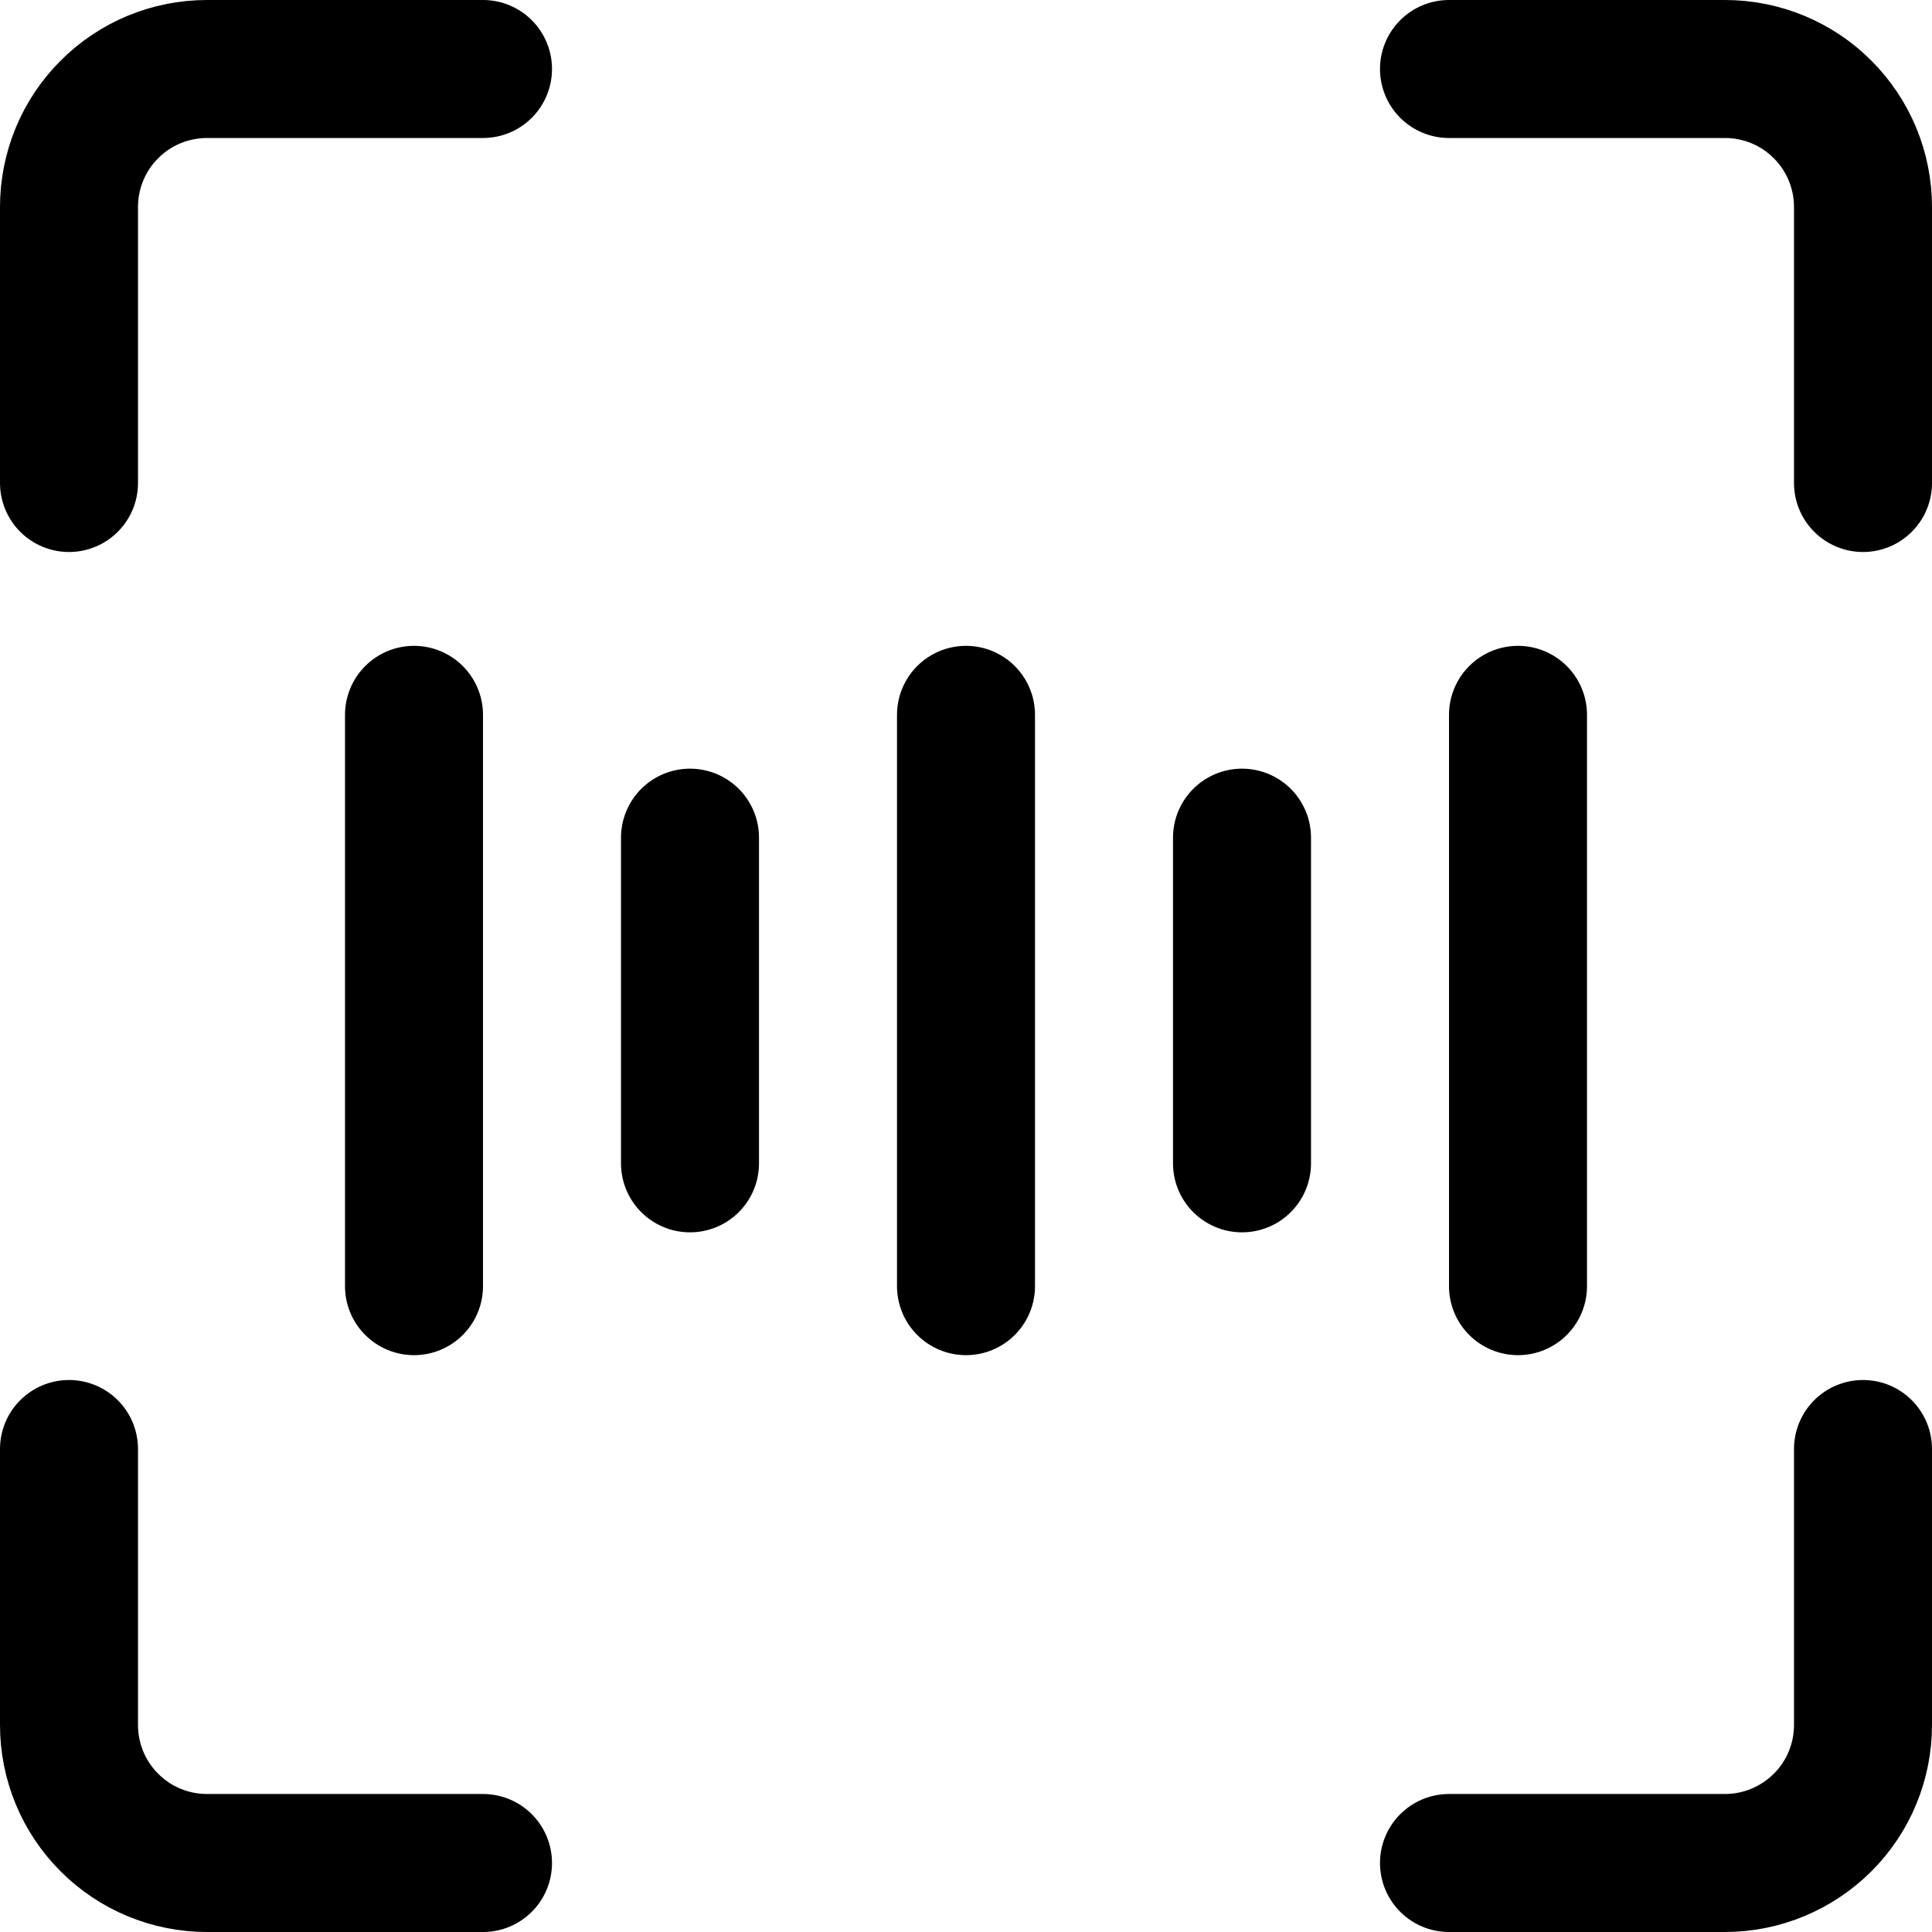
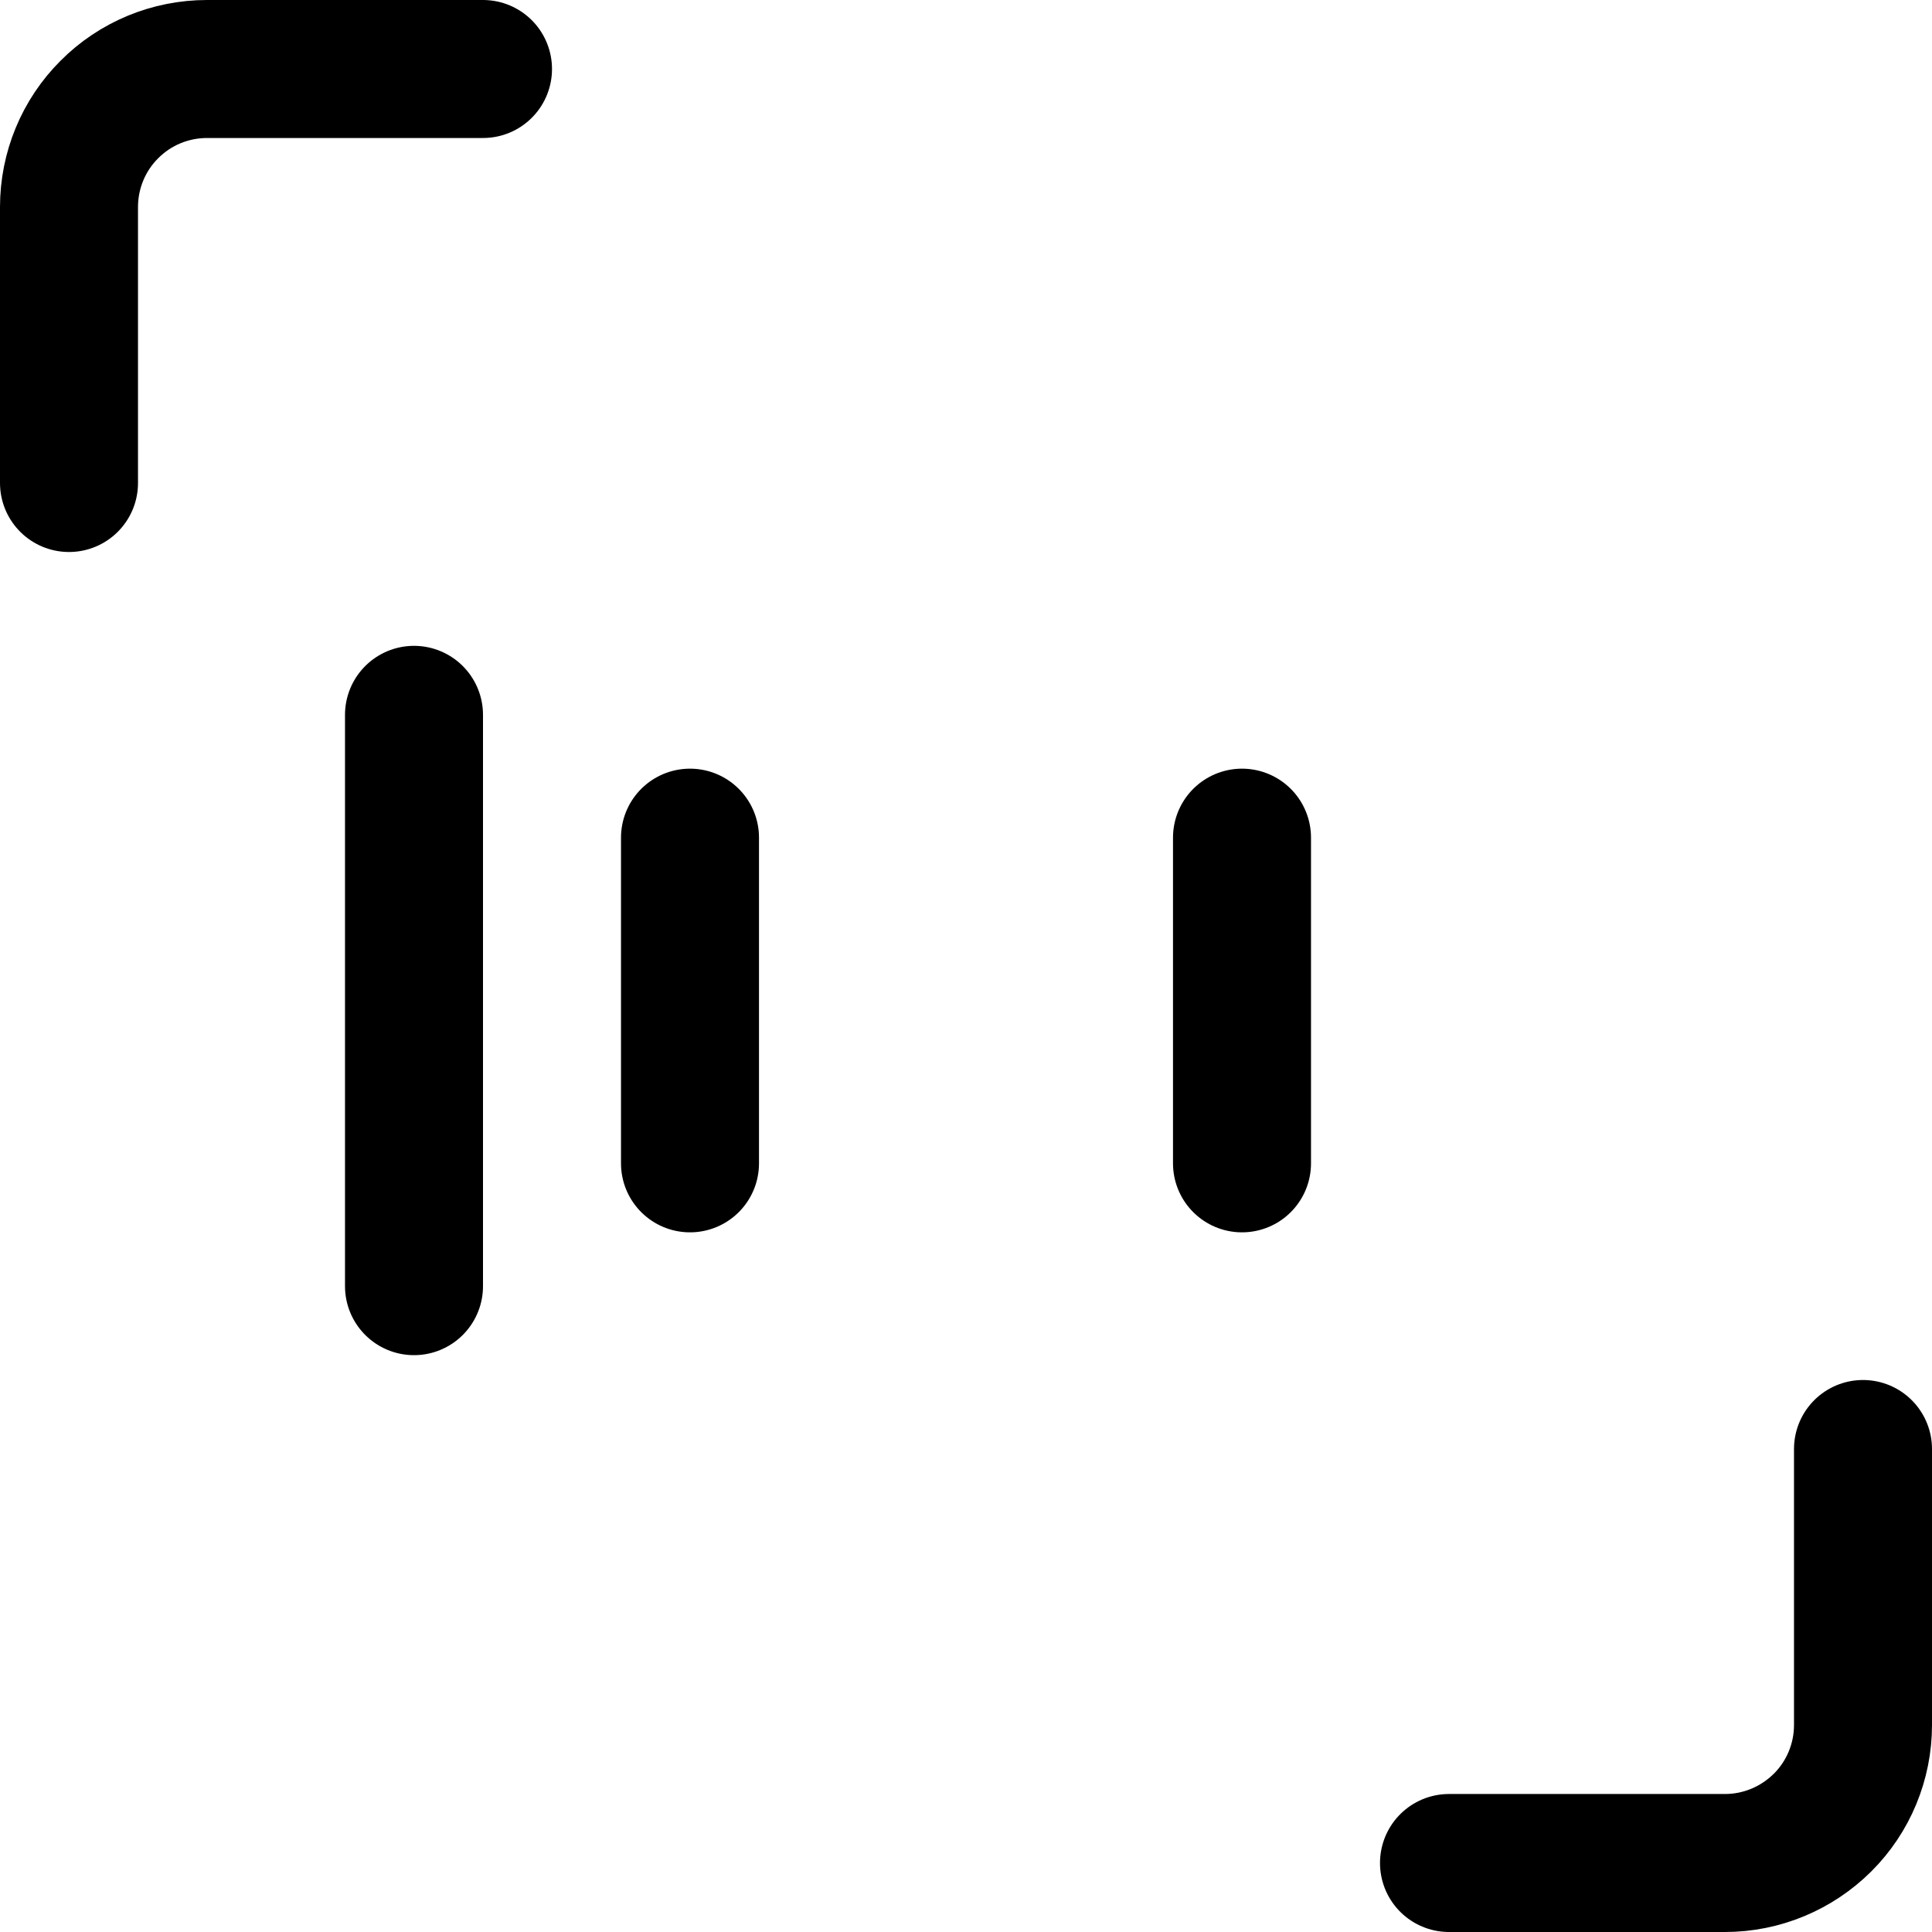
<svg xmlns="http://www.w3.org/2000/svg" fill="none" viewBox="0 0 14 14" id="Voice-Scan-2--Streamline-Core">
  <desc>
    Voice Scan 2 Streamline Icon: https://streamlinehq.com
  </desc>
  <g id="voice-scan-2--identification-secure-id-soundwave-sound-voice-brackets-security">
    <path id="Vector" stroke="#000000" stroke-linecap="round" stroke-linejoin="round" d="M3 5.18v4.14" stroke-width="1" />
-     <path id="Vector_2" stroke="#000000" stroke-linecap="round" stroke-linejoin="round" d="M7 5.18v4.14" stroke-width="1" />
    <path id="Vector_3" stroke="#000000" stroke-linecap="round" stroke-linejoin="round" d="M5 6.07v2.36" stroke-width="1" />
-     <path id="Vector_4" stroke="#000000" stroke-linecap="round" stroke-linejoin="round" d="M11 5.18v4.14" stroke-width="1" />
    <path id="Vector_5" stroke="#000000" stroke-linecap="round" stroke-linejoin="round" d="M9 6.07v2.36" stroke-width="1" />
    <path id="Vector_6" stroke="#000000" stroke-linecap="round" stroke-linejoin="round" d="M13.5 10.5v2c0 0.265 -0.105 0.52 -0.293 0.707s-0.442 0.293 -0.707 0.293h-2" stroke-width="1" />
-     <path id="Vector_7" stroke="#000000" stroke-linecap="round" stroke-linejoin="round" d="M10.5 0.5h2c0.265 0 0.52 0.105 0.707 0.293 0.188 0.188 0.293 0.442 0.293 0.707v2" stroke-width="1" />
    <path id="Vector_8" stroke="#000000" stroke-linecap="round" stroke-linejoin="round" d="M0.5 3.5v-2c0 -0.265 0.105 -0.52 0.293 -0.707C0.98 0.605 1.235 0.5 1.5 0.5h2" stroke-width="1" />
-     <path id="Vector_9" stroke="#000000" stroke-linecap="round" stroke-linejoin="round" d="M3.5 13.5h-2c-0.265 0 -0.52 -0.105 -0.707 -0.293C0.605 13.02 0.5 12.765 0.5 12.5v-2" stroke-width="1" />
  </g>
</svg>